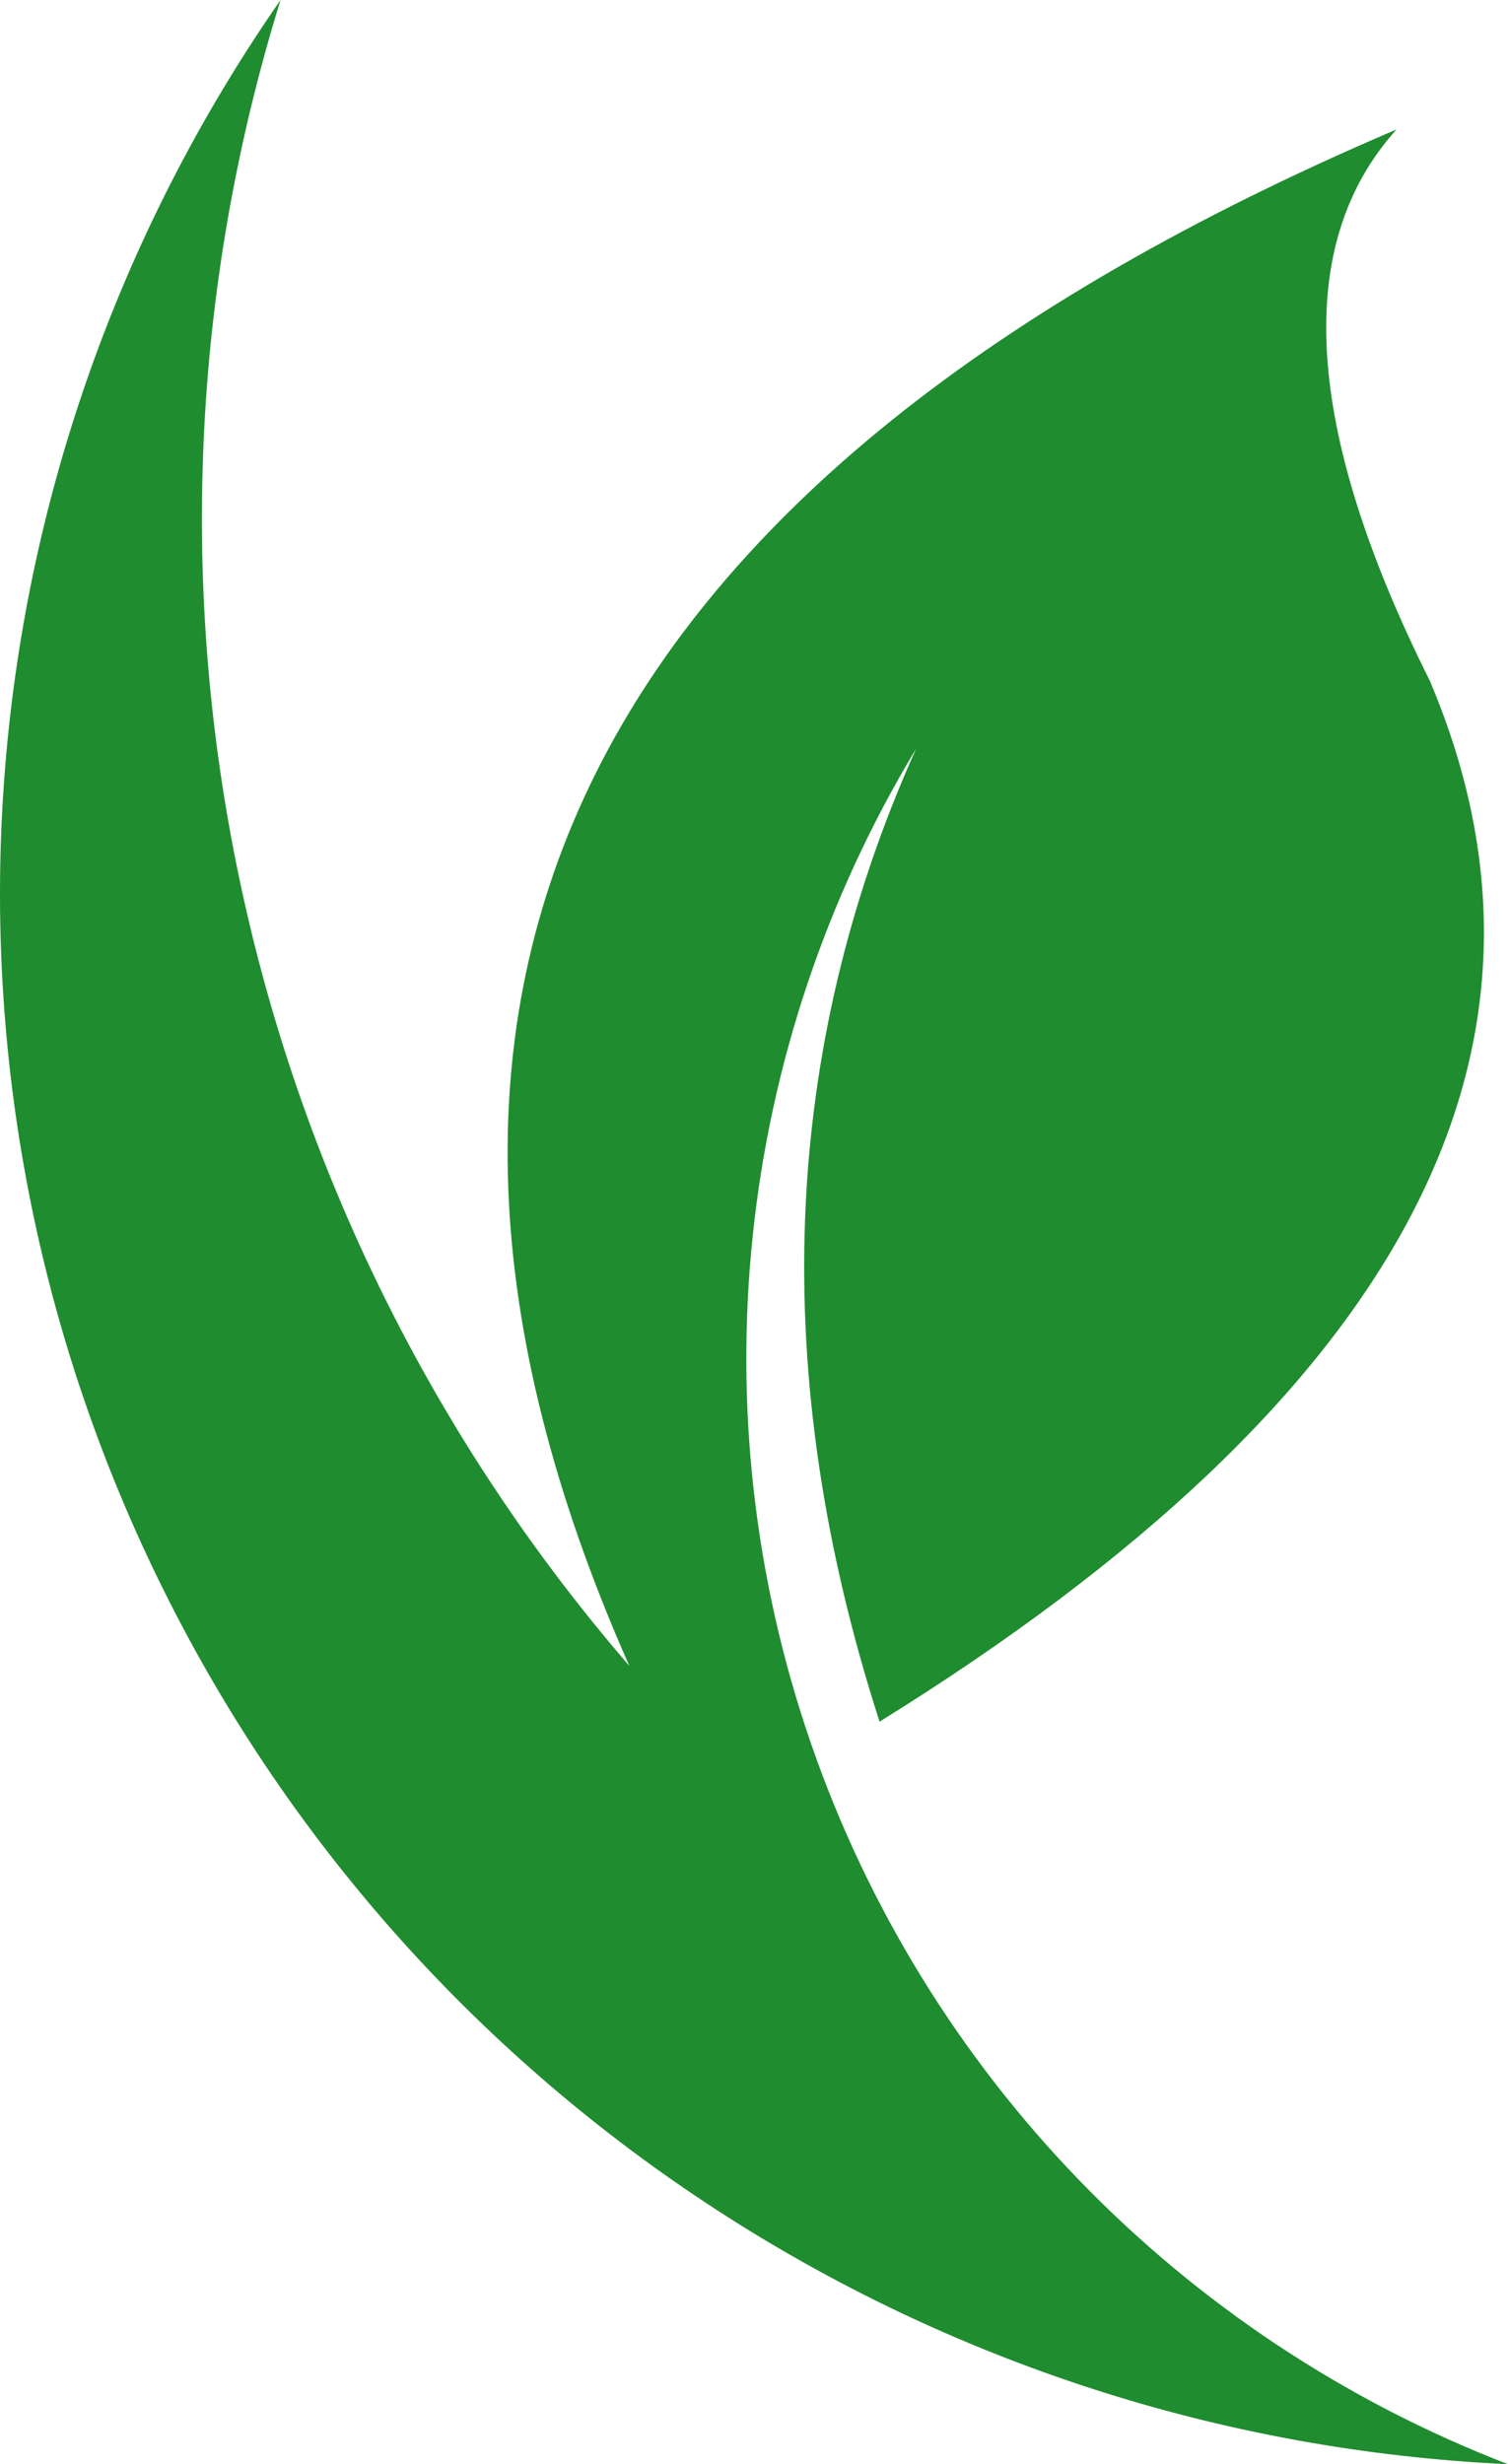
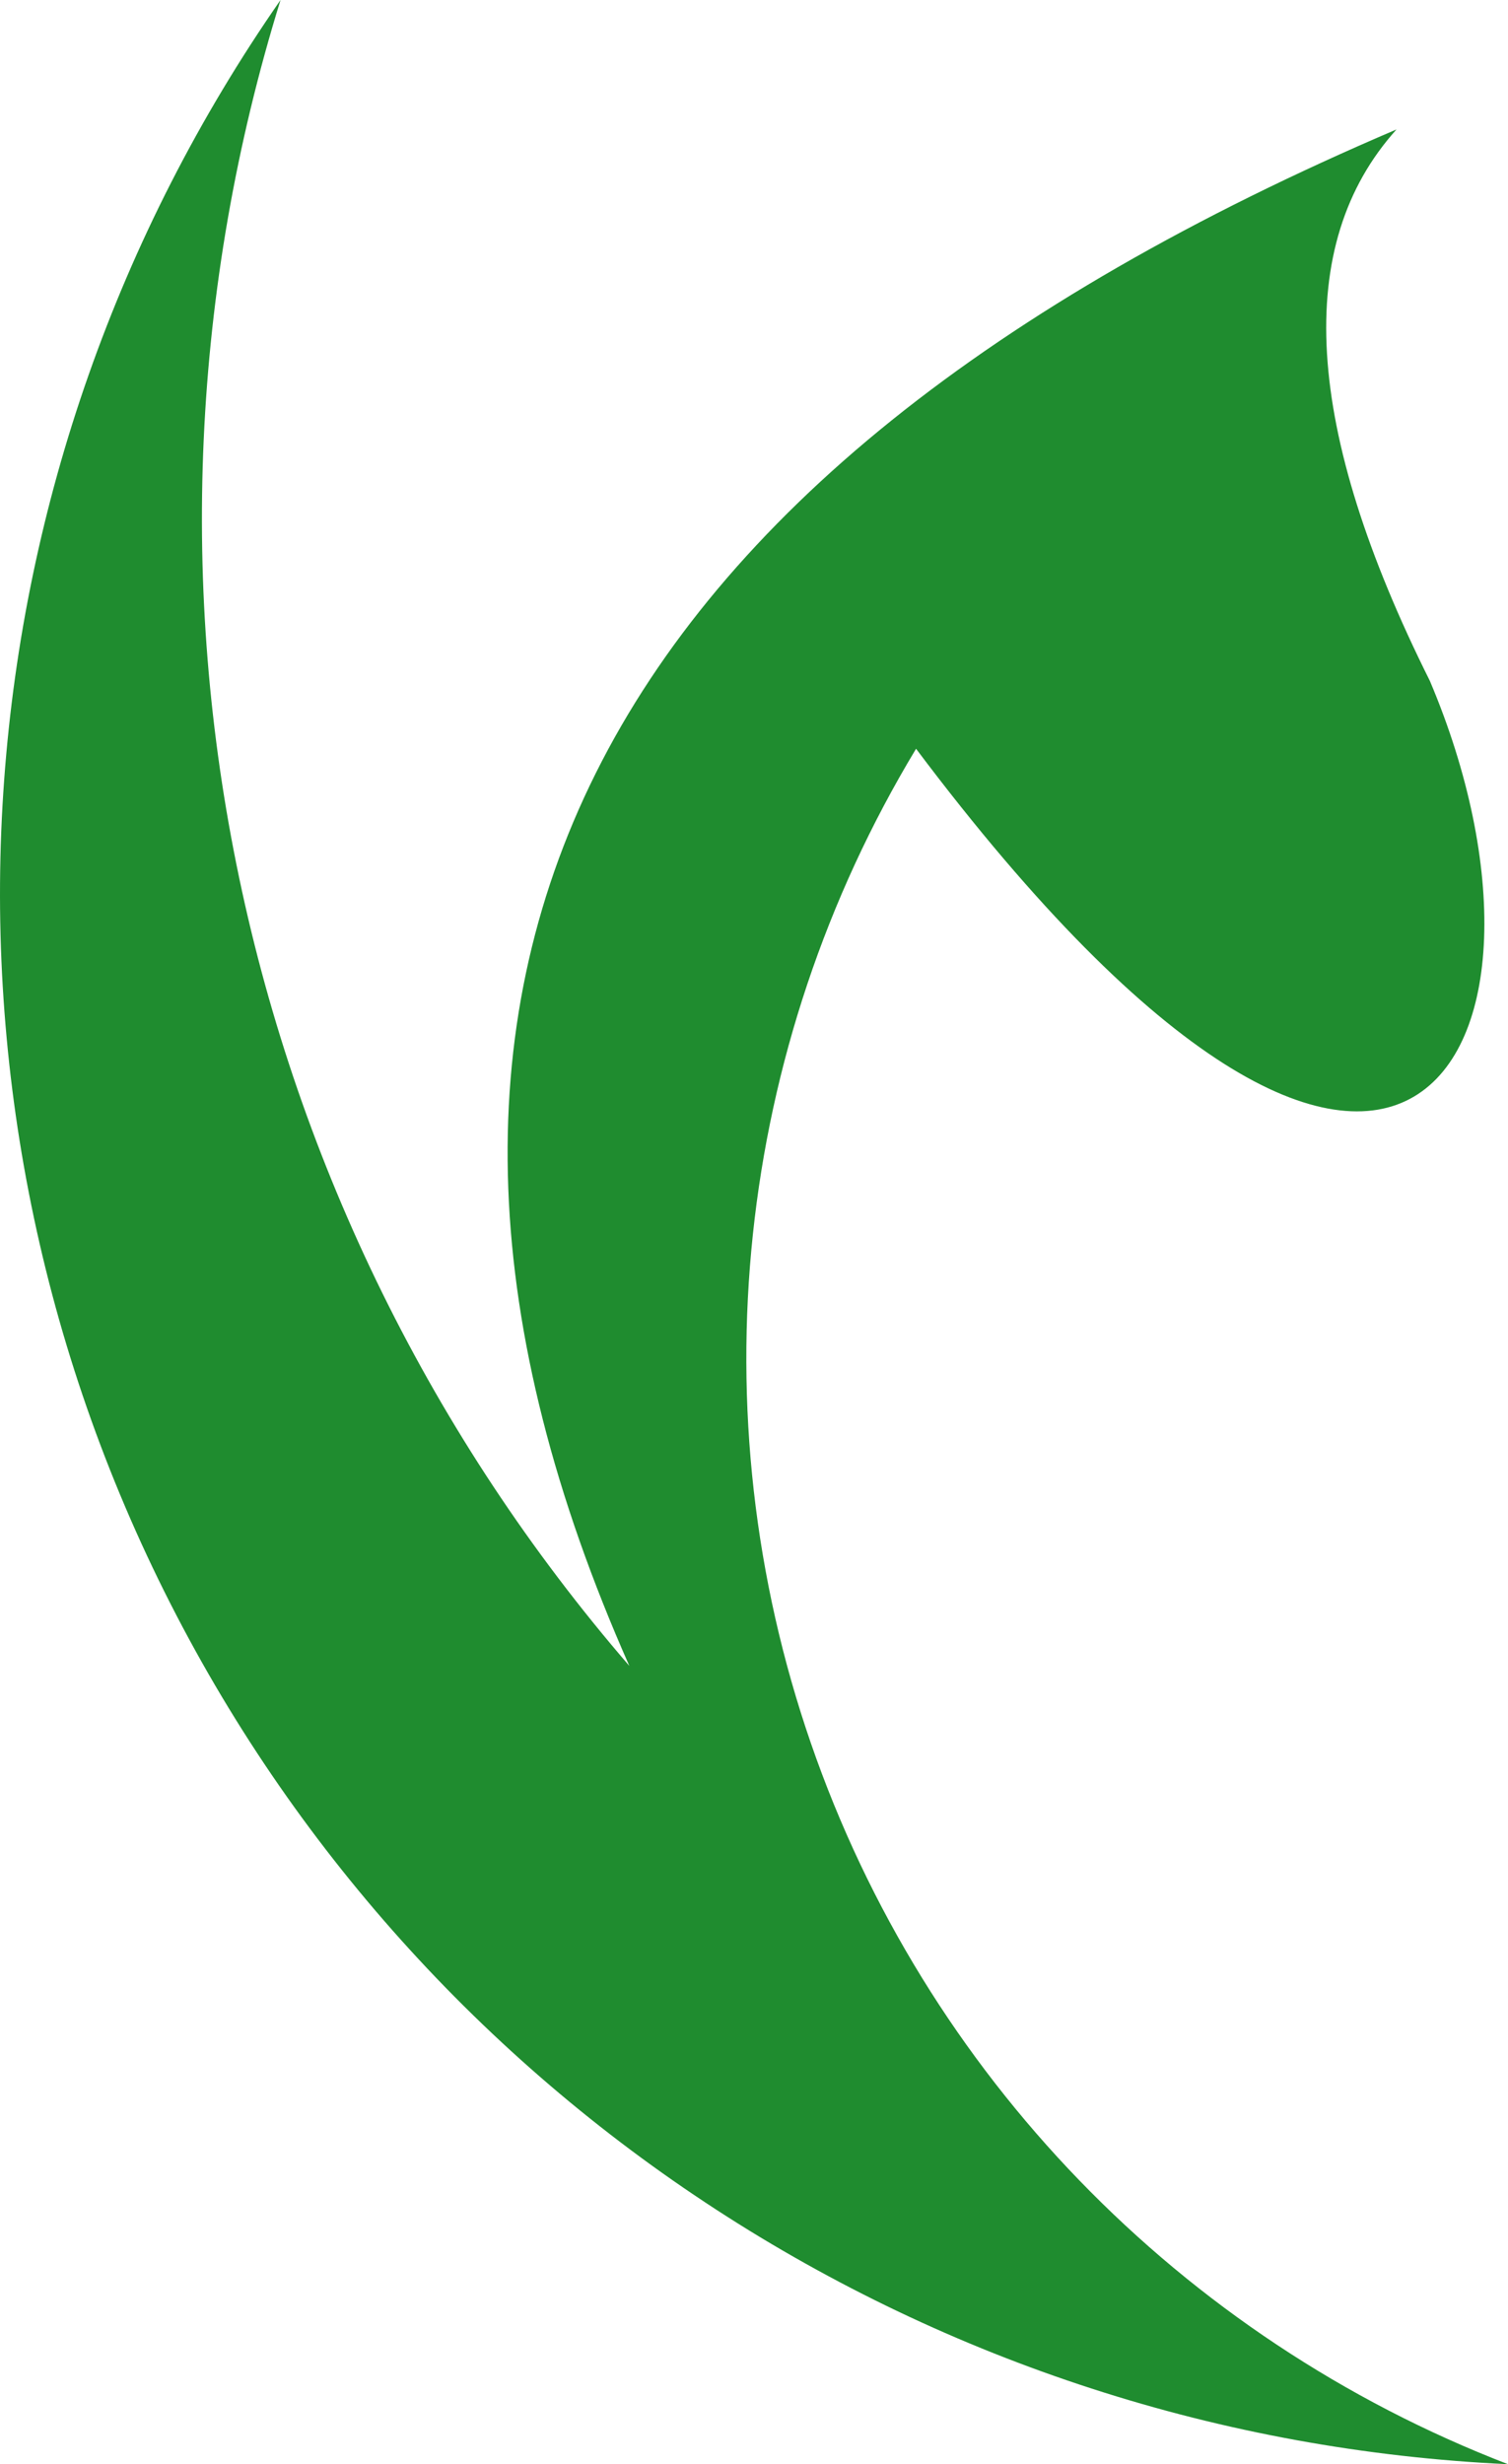
<svg xmlns="http://www.w3.org/2000/svg" width="30" height="49" viewBox="0 0 30 49" fill="none">
-   <path fill-rule="evenodd" clip-rule="evenodd" d="M27.782 2.574C11.63 9.457 6.543 19.641 12.52 33.126C4.636 24 2.016 11.493 5.581 0C-0.921 9.346 -1.807 21.461 3.267 31.643C8.341 41.824 18.576 48.47 30 49C23.476 46.485 18.402 41.239 16.132 34.664C13.861 28.088 14.627 20.852 18.224 14.889C15.522 20.912 15.28 27.36 17.498 34.235C27.911 27.781 31.56 20.882 28.445 13.538C25.938 8.522 25.718 4.867 27.782 2.574Z" fill="#1F8C2F" />
+   <path fill-rule="evenodd" clip-rule="evenodd" d="M27.782 2.574C11.63 9.457 6.543 19.641 12.52 33.126C4.636 24 2.016 11.493 5.581 0C-0.921 9.346 -1.807 21.461 3.267 31.643C8.341 41.824 18.576 48.47 30 49C23.476 46.485 18.402 41.239 16.132 34.664C13.861 28.088 14.627 20.852 18.224 14.889C27.911 27.781 31.56 20.882 28.445 13.538C25.938 8.522 25.718 4.867 27.782 2.574Z" fill="#1F8C2F" />
</svg>